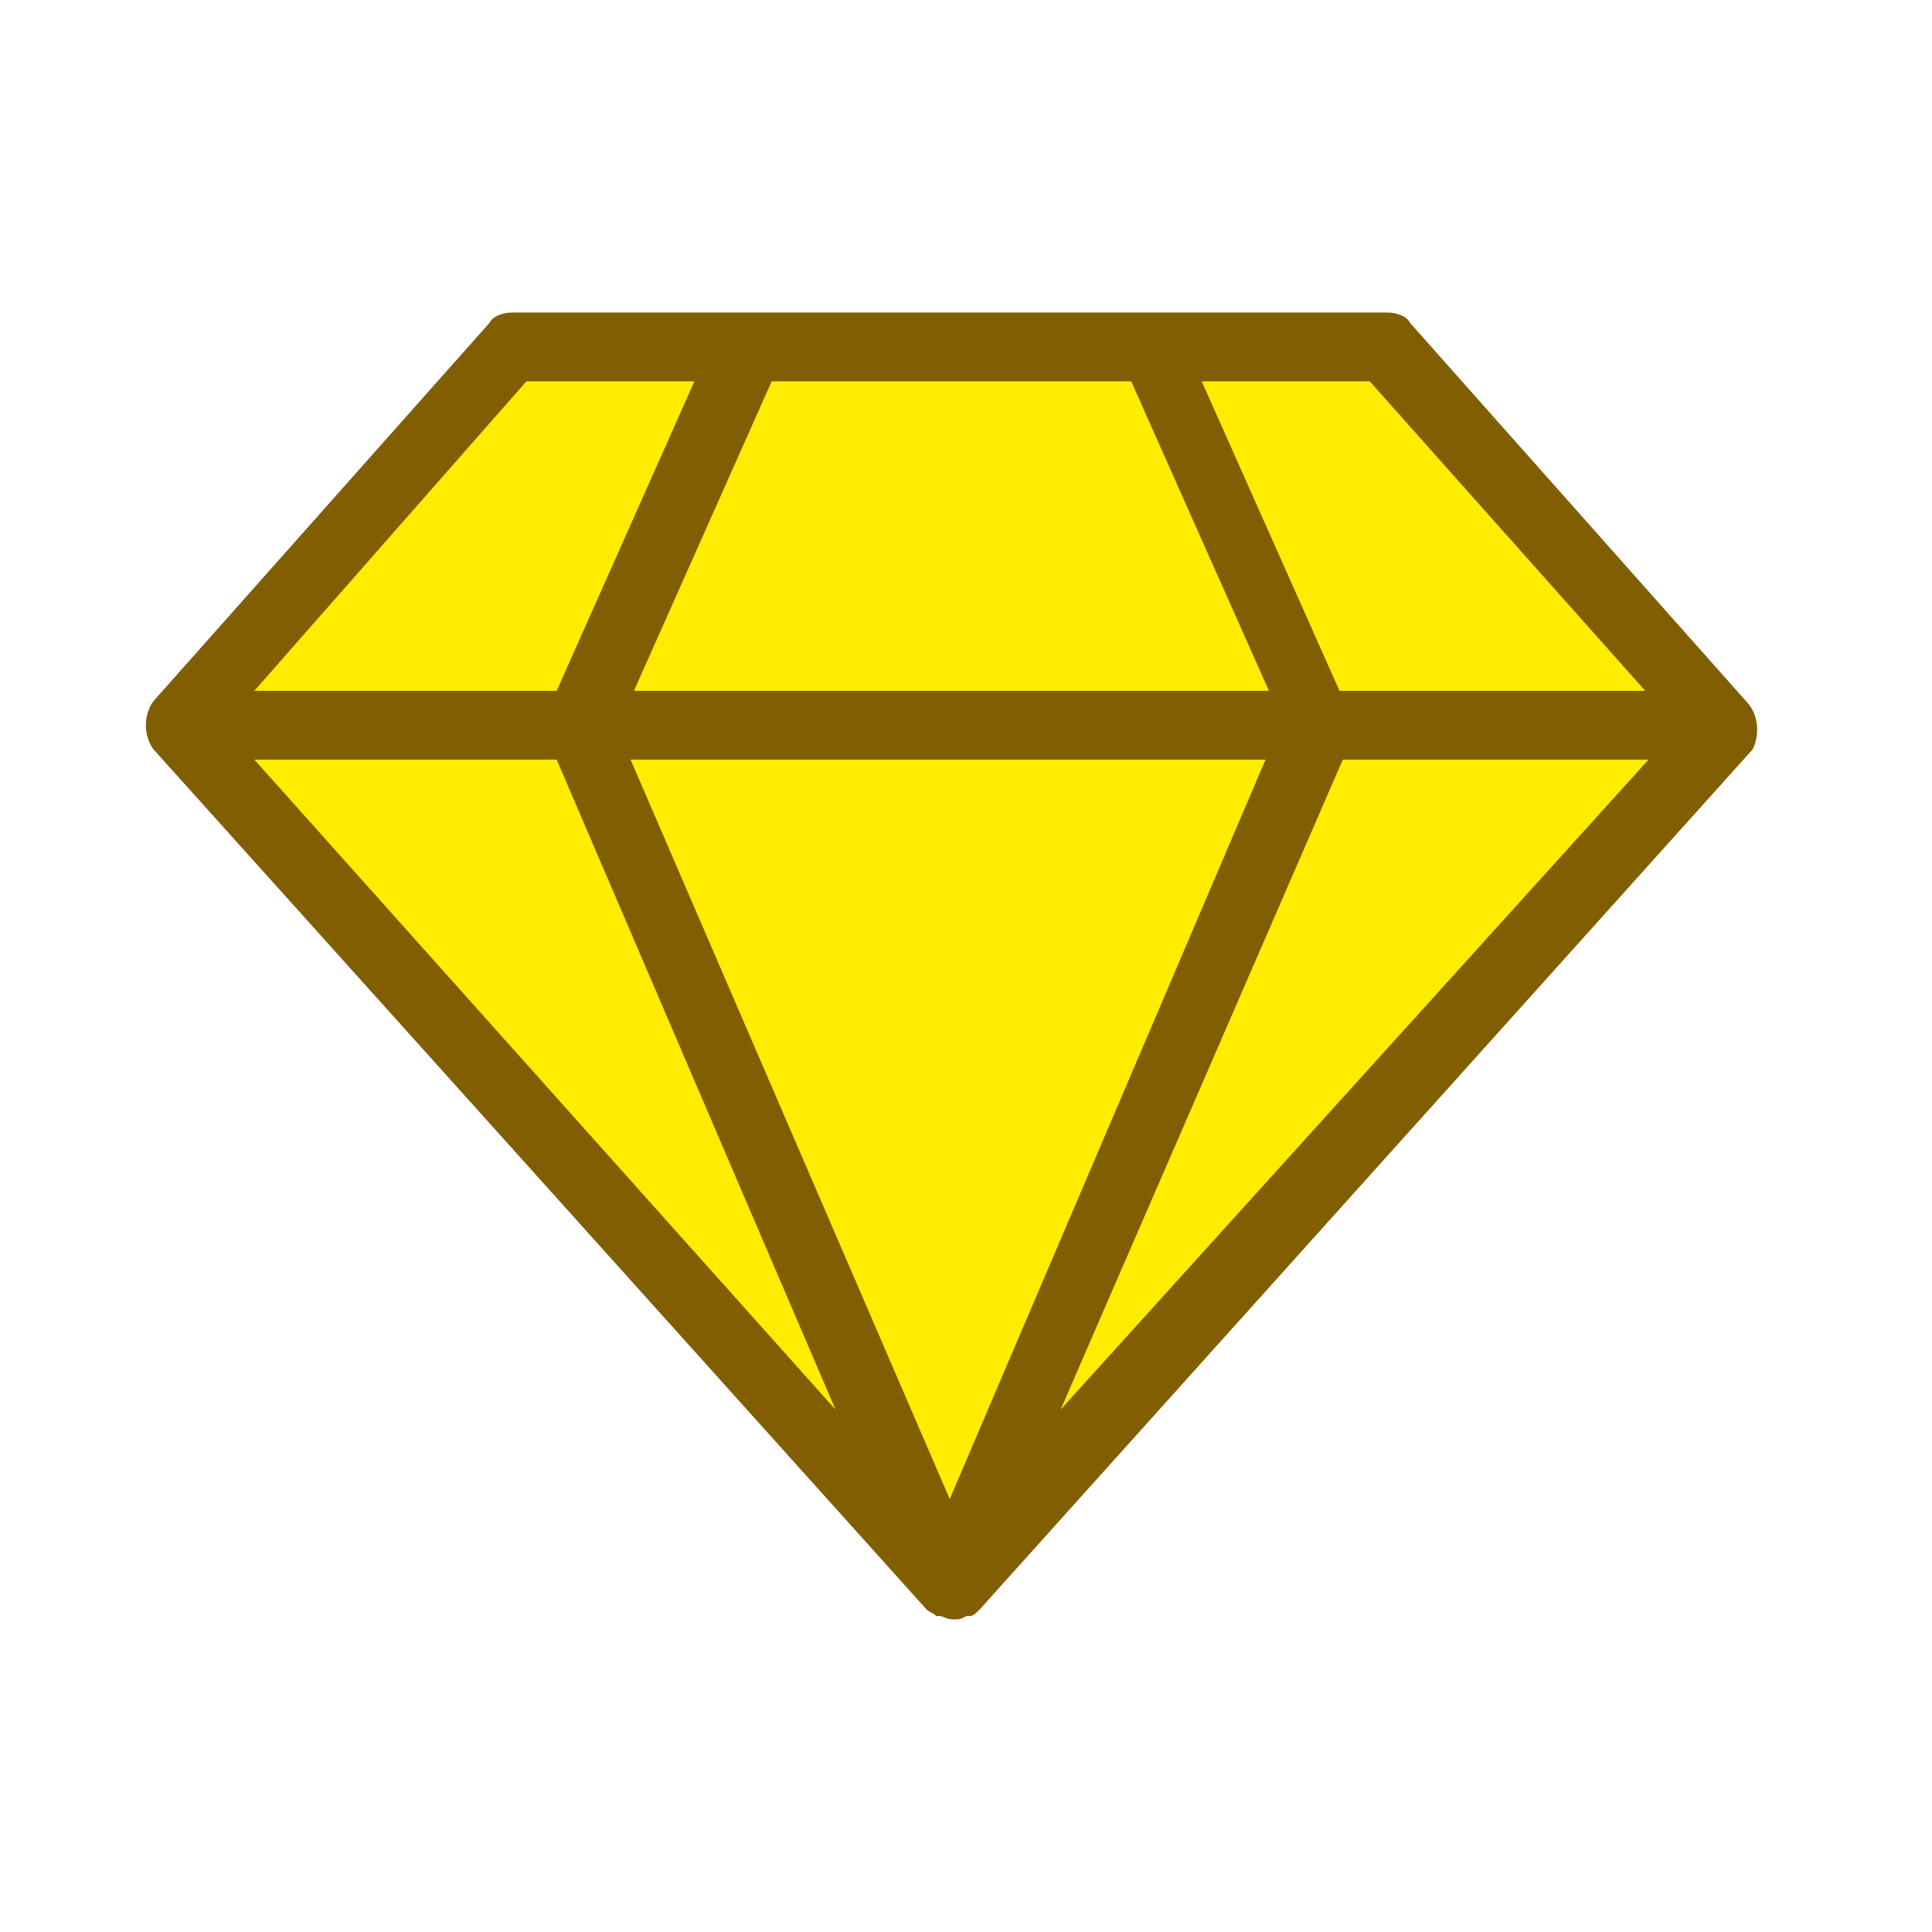
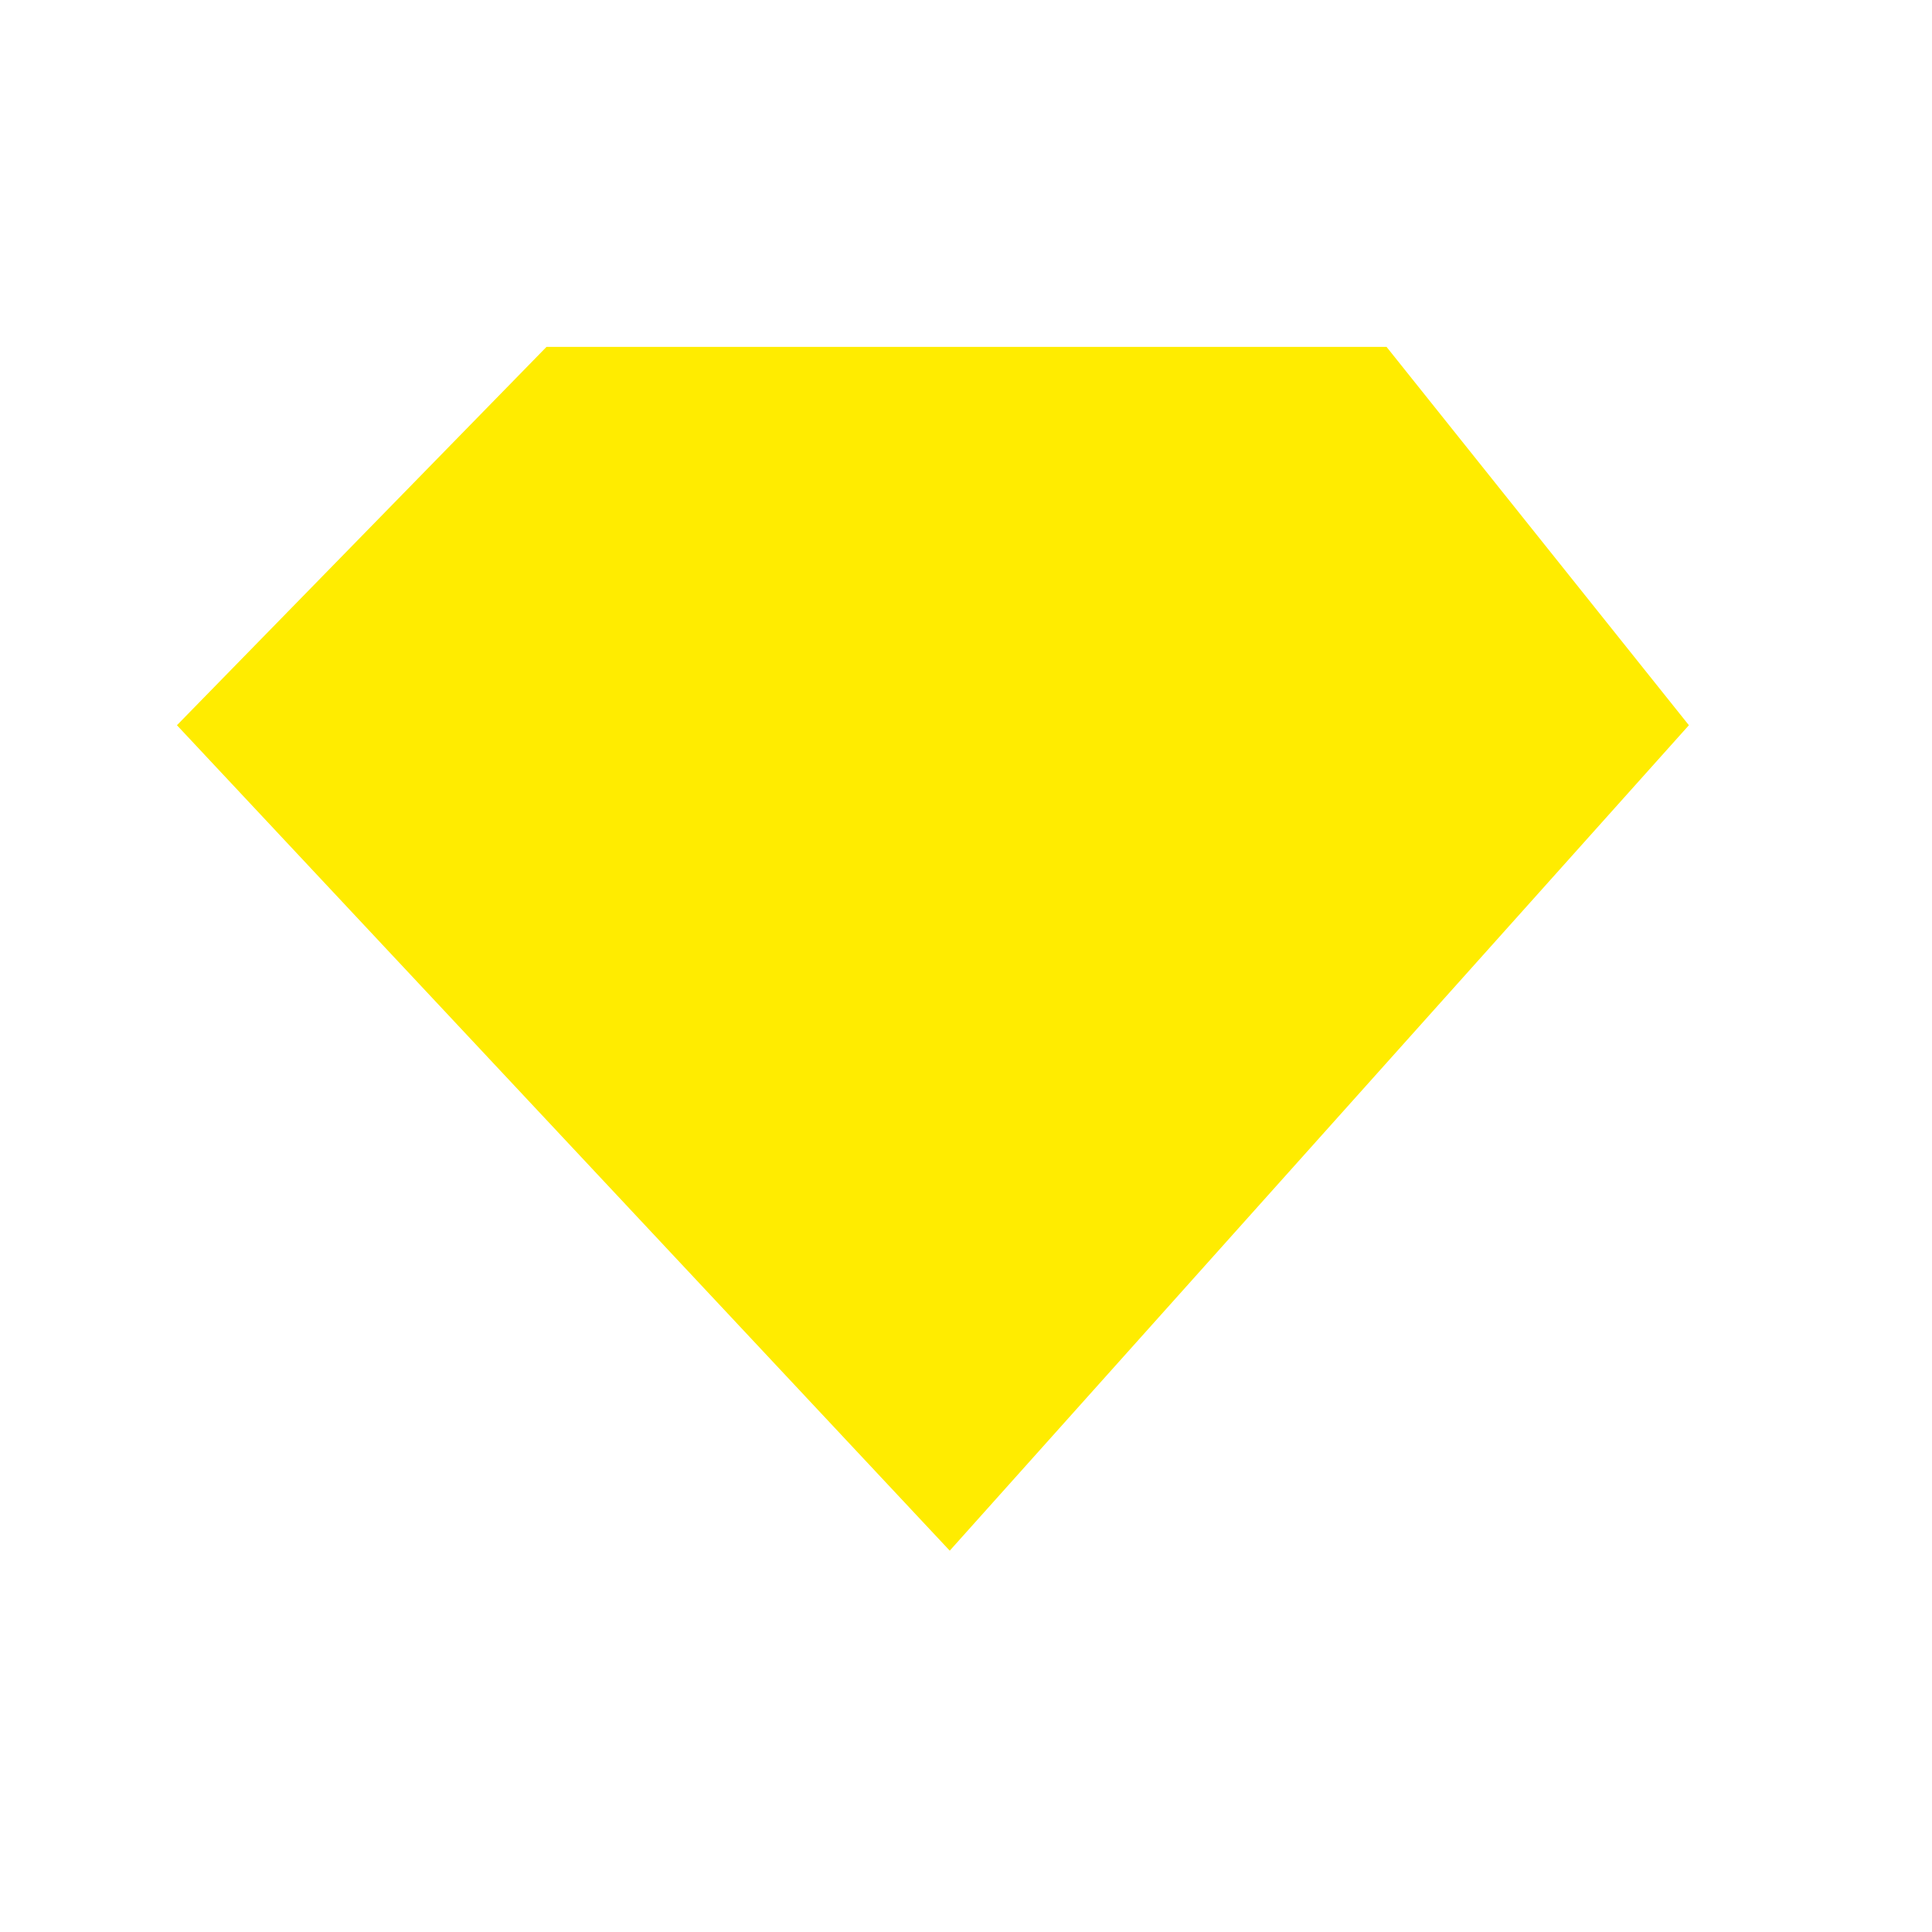
<svg xmlns="http://www.w3.org/2000/svg" width="24" height="24" viewBox="0 0 24 24" fill="none">
  <g clip-path="url(#clip0_11485_342952)">
    <path d="M11.798 19.263L2.198 9.009L6.789 4.309H17.224L20.98 9.009L11.798 19.263Z" fill="#FFEC00" />
-     <path d="M21.69 8.71L17.516 4.011C17.474 3.925 17.349 3.882 17.224 3.882H14.302H9.294H6.372C6.247 3.882 6.122 3.925 6.08 4.011L1.906 8.71C1.781 8.881 1.781 9.137 1.906 9.308L11.506 19.989C11.548 20.032 11.589 20.032 11.631 20.075H11.673C11.715 20.075 11.756 20.117 11.84 20.117C11.923 20.117 11.923 20.117 12.007 20.075H12.049C12.09 20.075 12.132 20.032 12.174 19.989L21.773 9.308C21.857 9.137 21.857 8.881 21.69 8.71ZM20.438 8.582H16.64L14.928 4.737H17.015L20.438 8.582ZM6.915 9.436L10.379 17.511L3.159 9.436H6.915ZM7.833 9.436H15.721L11.798 18.622L7.833 9.436ZM16.681 9.436H20.479L13.175 17.511L16.681 9.436ZM14.052 4.737L15.763 8.582H7.875L9.586 4.737H14.052ZM6.539 4.737H8.626L6.915 8.582H3.159L6.539 4.737Z" fill="#825E02" />
  </g>
  <defs>
    <clipPath id="clip0_11485_342952">
      <rect width="24" height="24" fill="white" />
    </clipPath>
  </defs>
</svg>